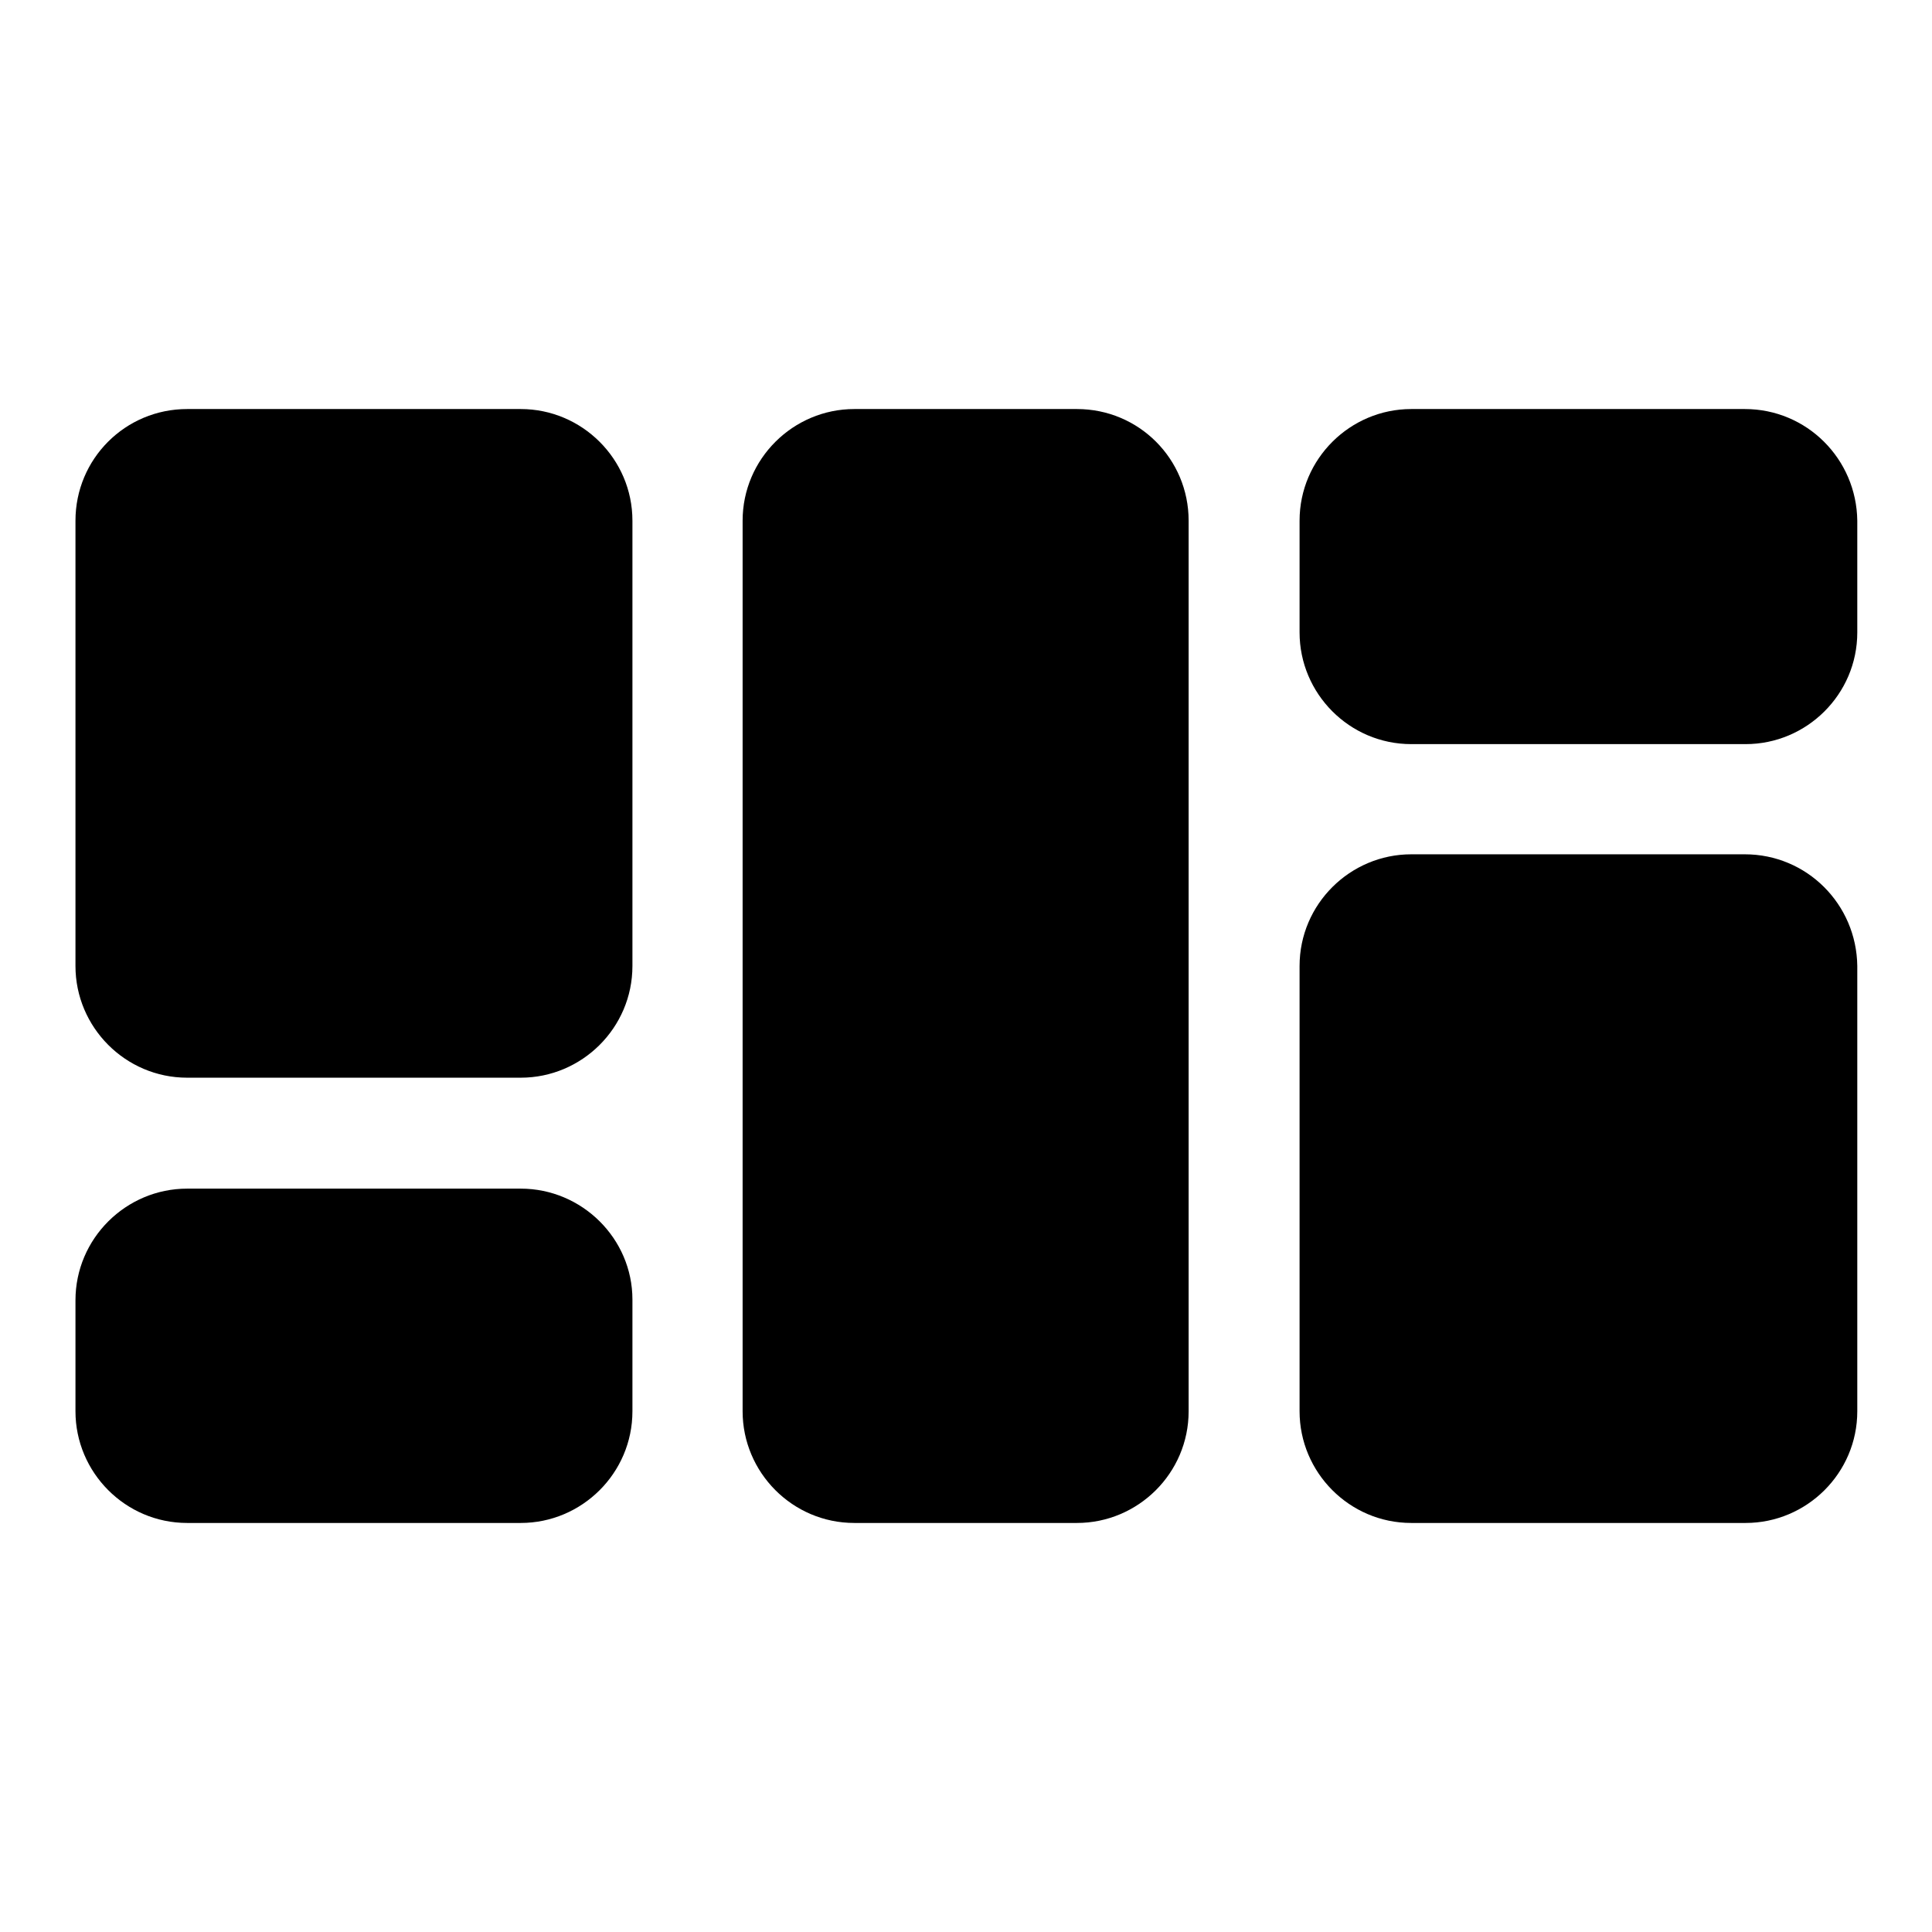
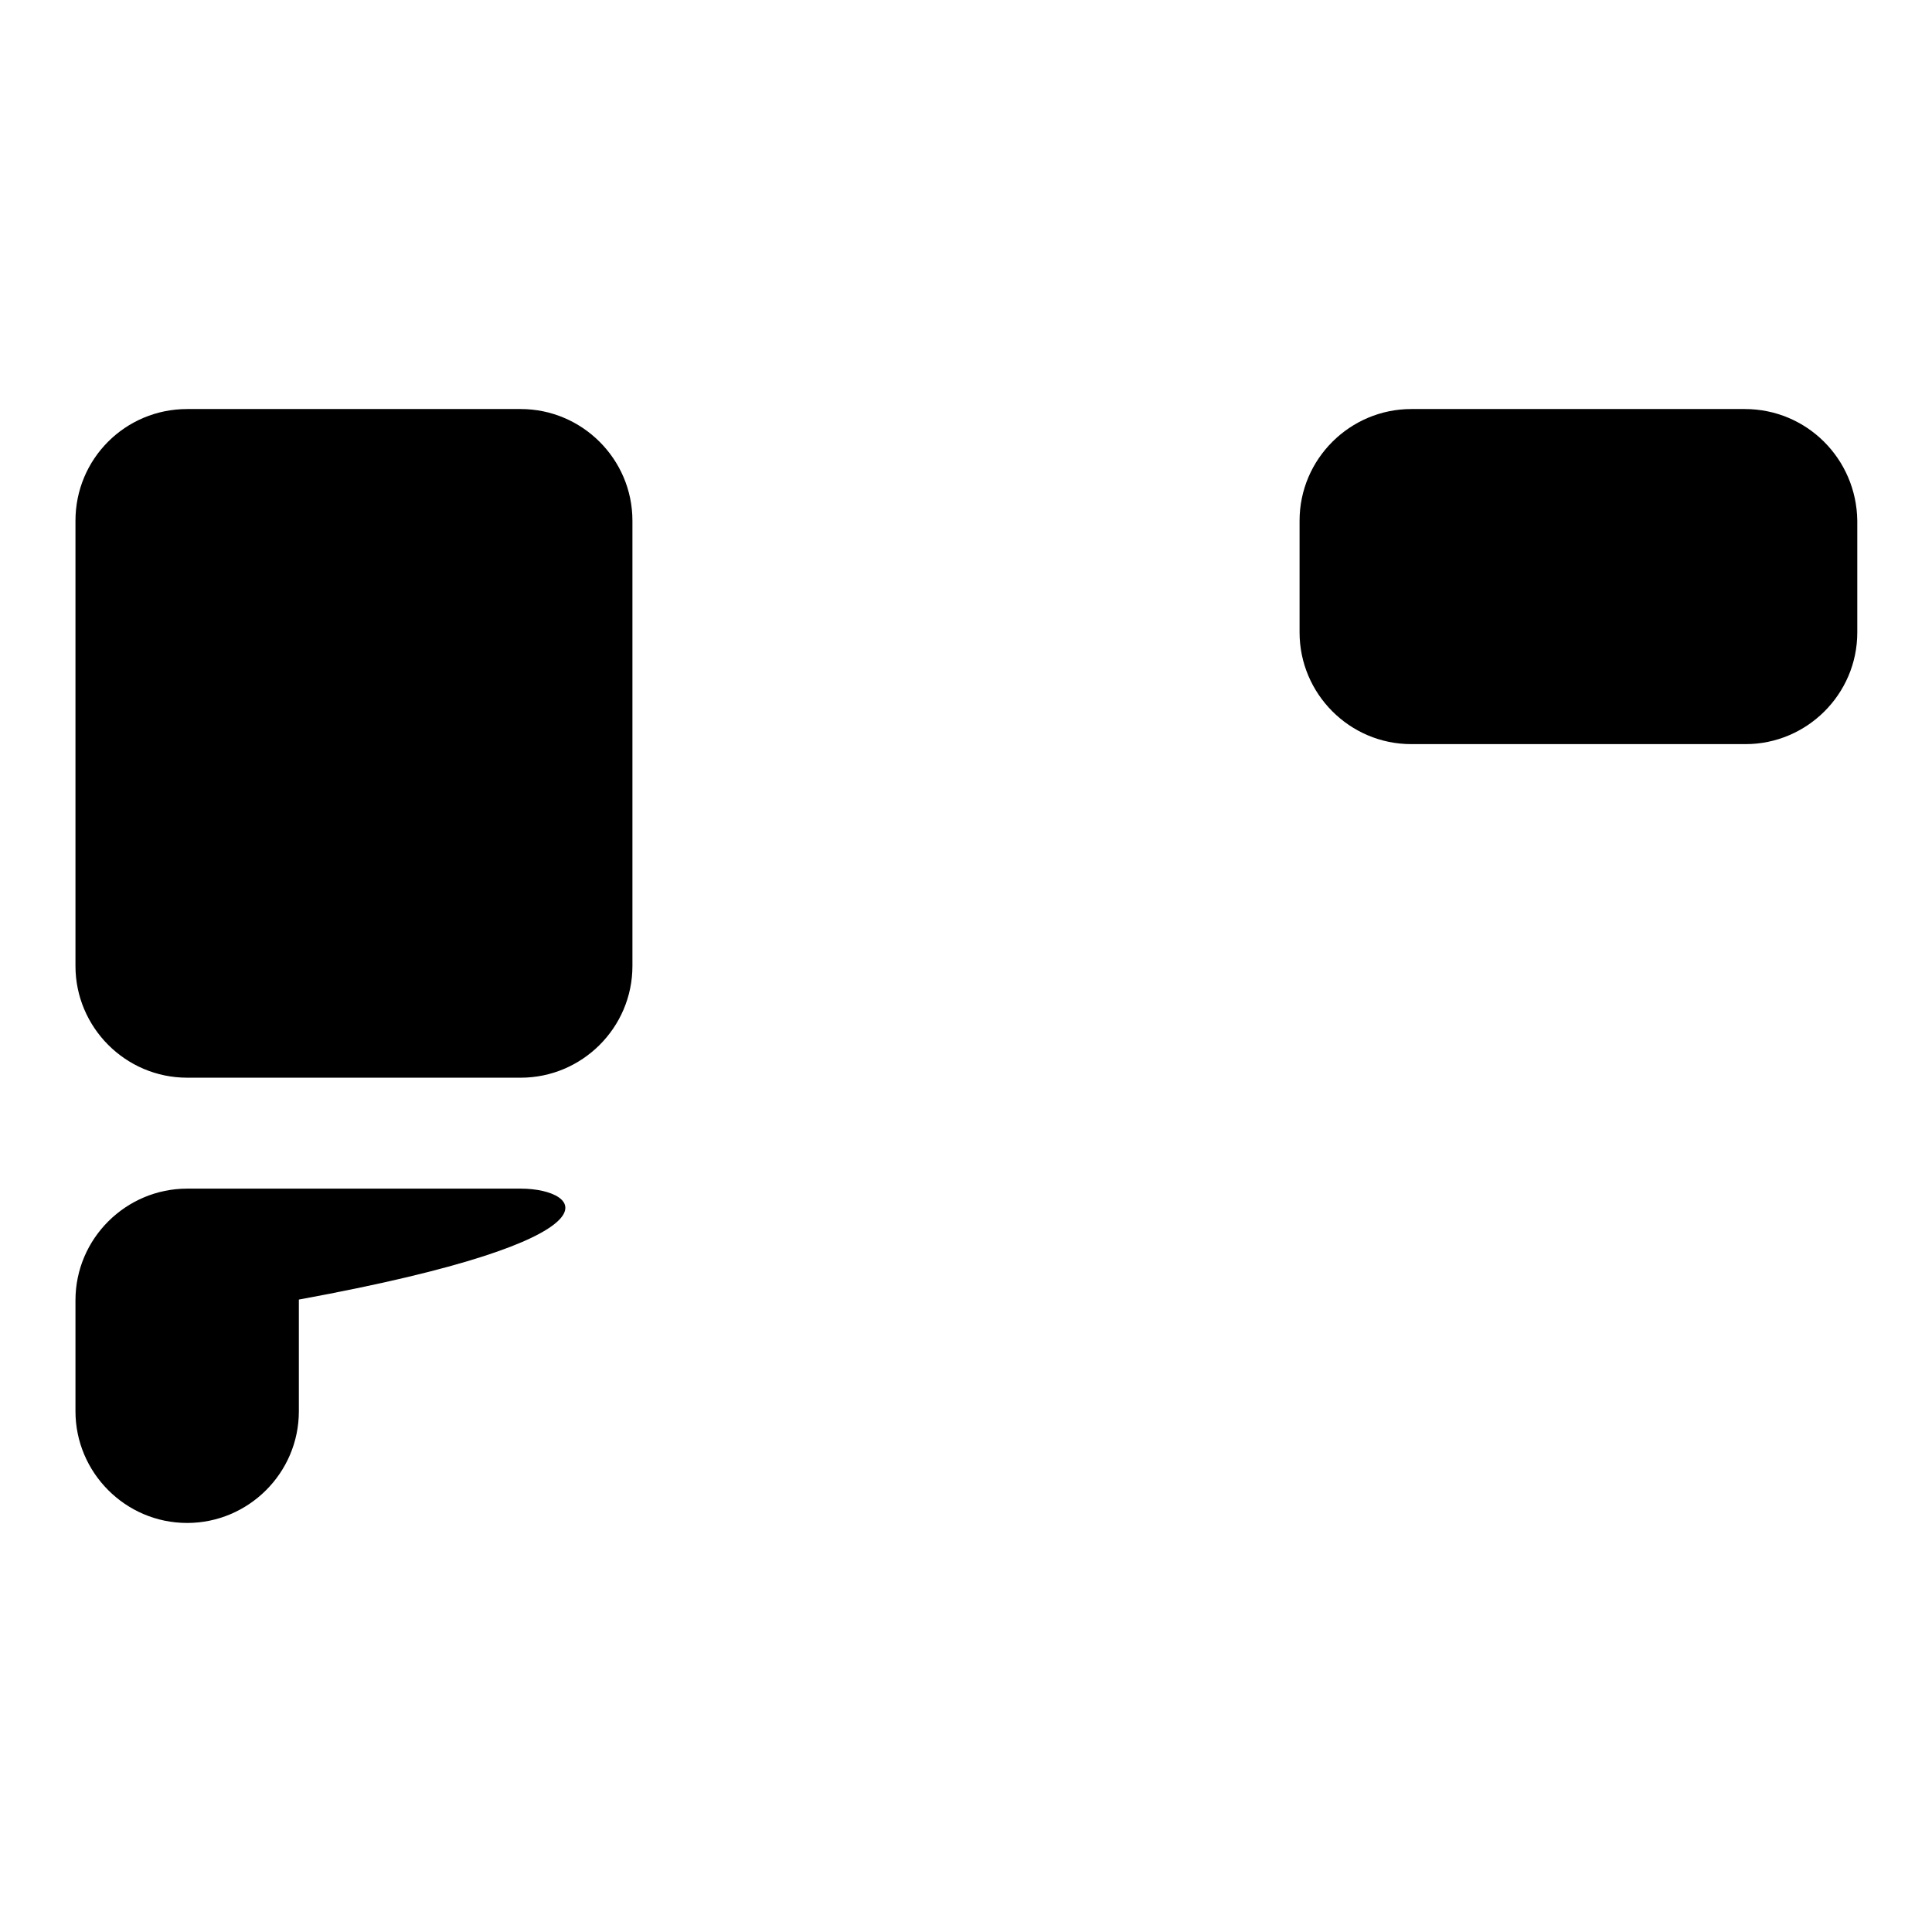
<svg xmlns="http://www.w3.org/2000/svg" version="1.1" x="0px" y="0px" viewBox="0 0 256 256" enable-background="new 0 0 256 256" xml:space="preserve">
  <g>
    <g>
      <path fill="#000000" d="M69,54.2H24.8C16.6,54.2,10,60.8,10,69v59c0,8.1,6.6,14.8,14.8,14.8H69c8.1,0,14.8-6.6,14.8-14.8V69C83.8,60.8,77.1,54.2,69,54.2z" />
-       <path fill="#000000" d="M69,157.5H24.8c-8.1,0-14.8,6.6-14.8,14.8V187c0,8.1,6.6,14.8,14.8,14.8H69c8.1,0,14.8-6.6,14.8-14.8v-14.8C83.8,164.1,77.1,157.5,69,157.5z" />
-       <path fill="#000000" d="M231.2,113.2H187c-8.1,0-14.8,6.6-14.8,14.8v59c0,8.1,6.6,14.8,14.8,14.8h44.3c8.1,0,14.8-6.6,14.8-14.8v-59C246,119.8,239.4,113.2,231.2,113.2z" />
+       <path fill="#000000" d="M69,157.5H24.8c-8.1,0-14.8,6.6-14.8,14.8V187c0,8.1,6.6,14.8,14.8,14.8c8.1,0,14.8-6.6,14.8-14.8v-14.8C83.8,164.1,77.1,157.5,69,157.5z" />
      <path fill="#000000" d="M231.2,54.2H187c-8.1,0-14.8,6.6-14.8,14.8v14.8c0,8.1,6.6,14.8,14.8,14.8h44.3c8.1,0,14.8-6.6,14.8-14.8V69C246,60.8,239.4,54.2,231.2,54.2z" />
-       <path fill="#000000" d="M142.7,54.2h-29.5c-8.1,0-14.8,6.6-14.8,14.8v118c0,8.1,6.6,14.8,14.8,14.8h29.5c8.1,0,14.8-6.6,14.8-14.8V69C157.5,60.8,150.9,54.2,142.7,54.2z" />
    </g>
  </g>
</svg>